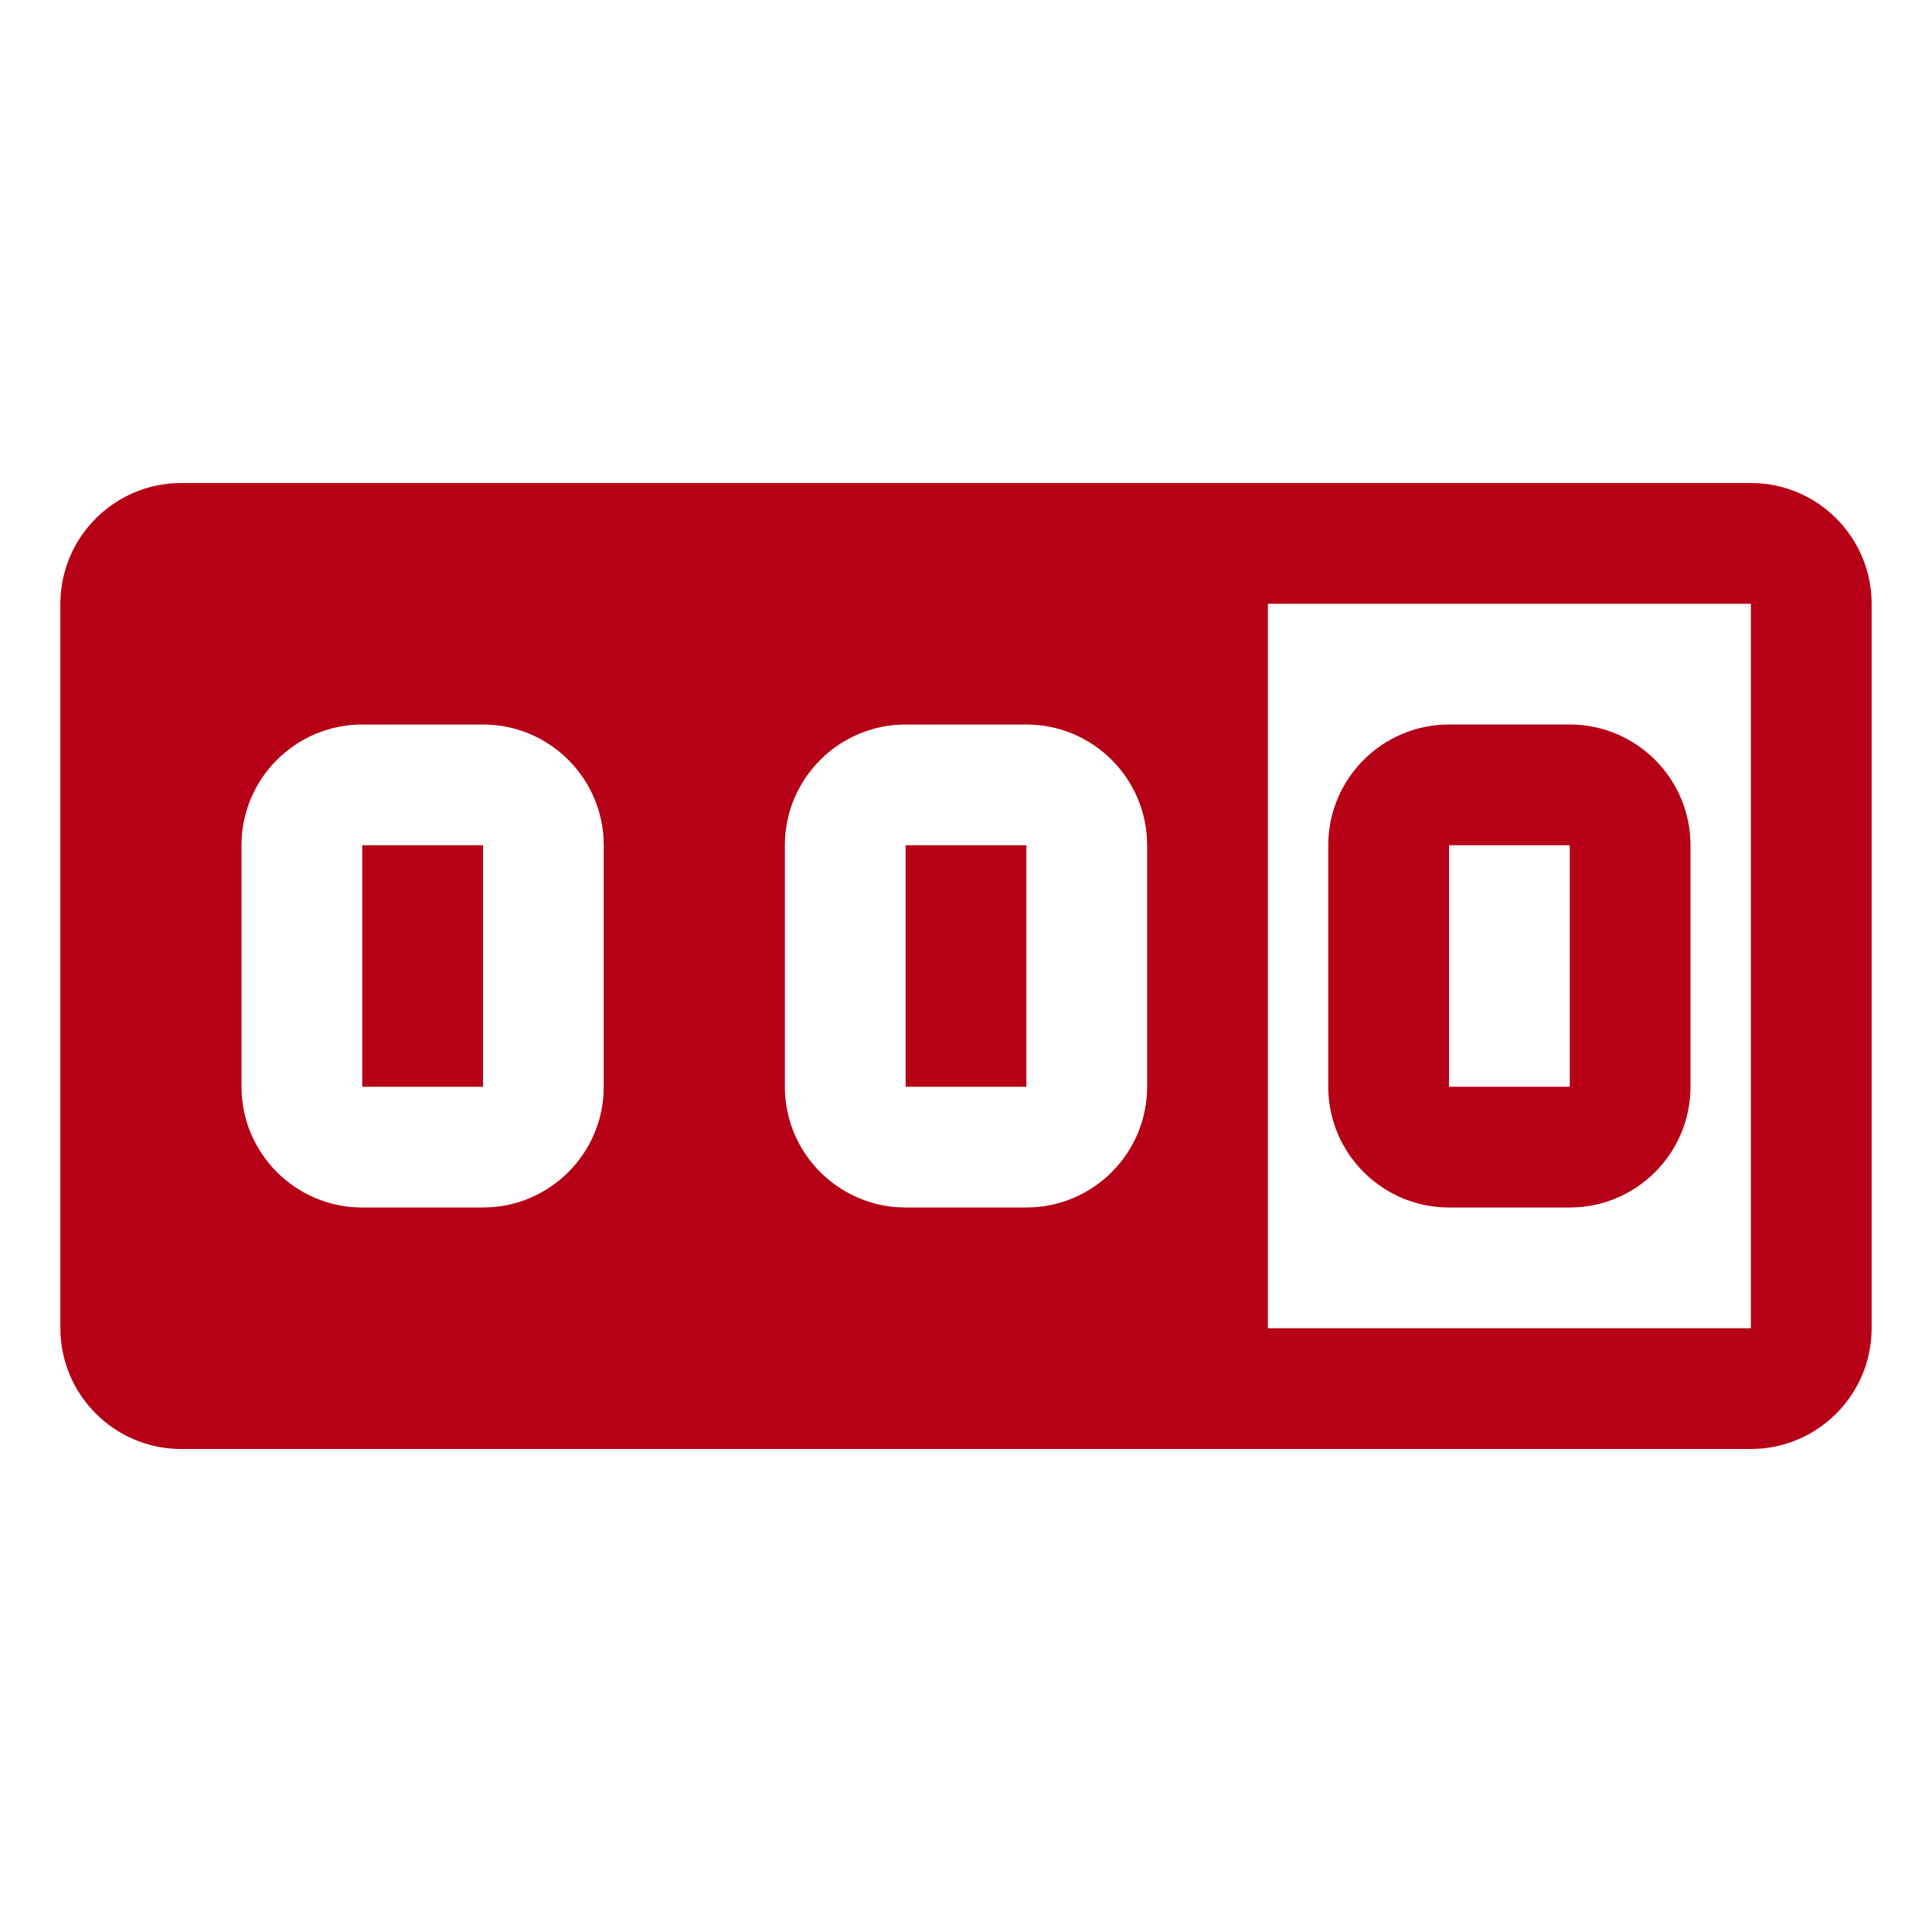
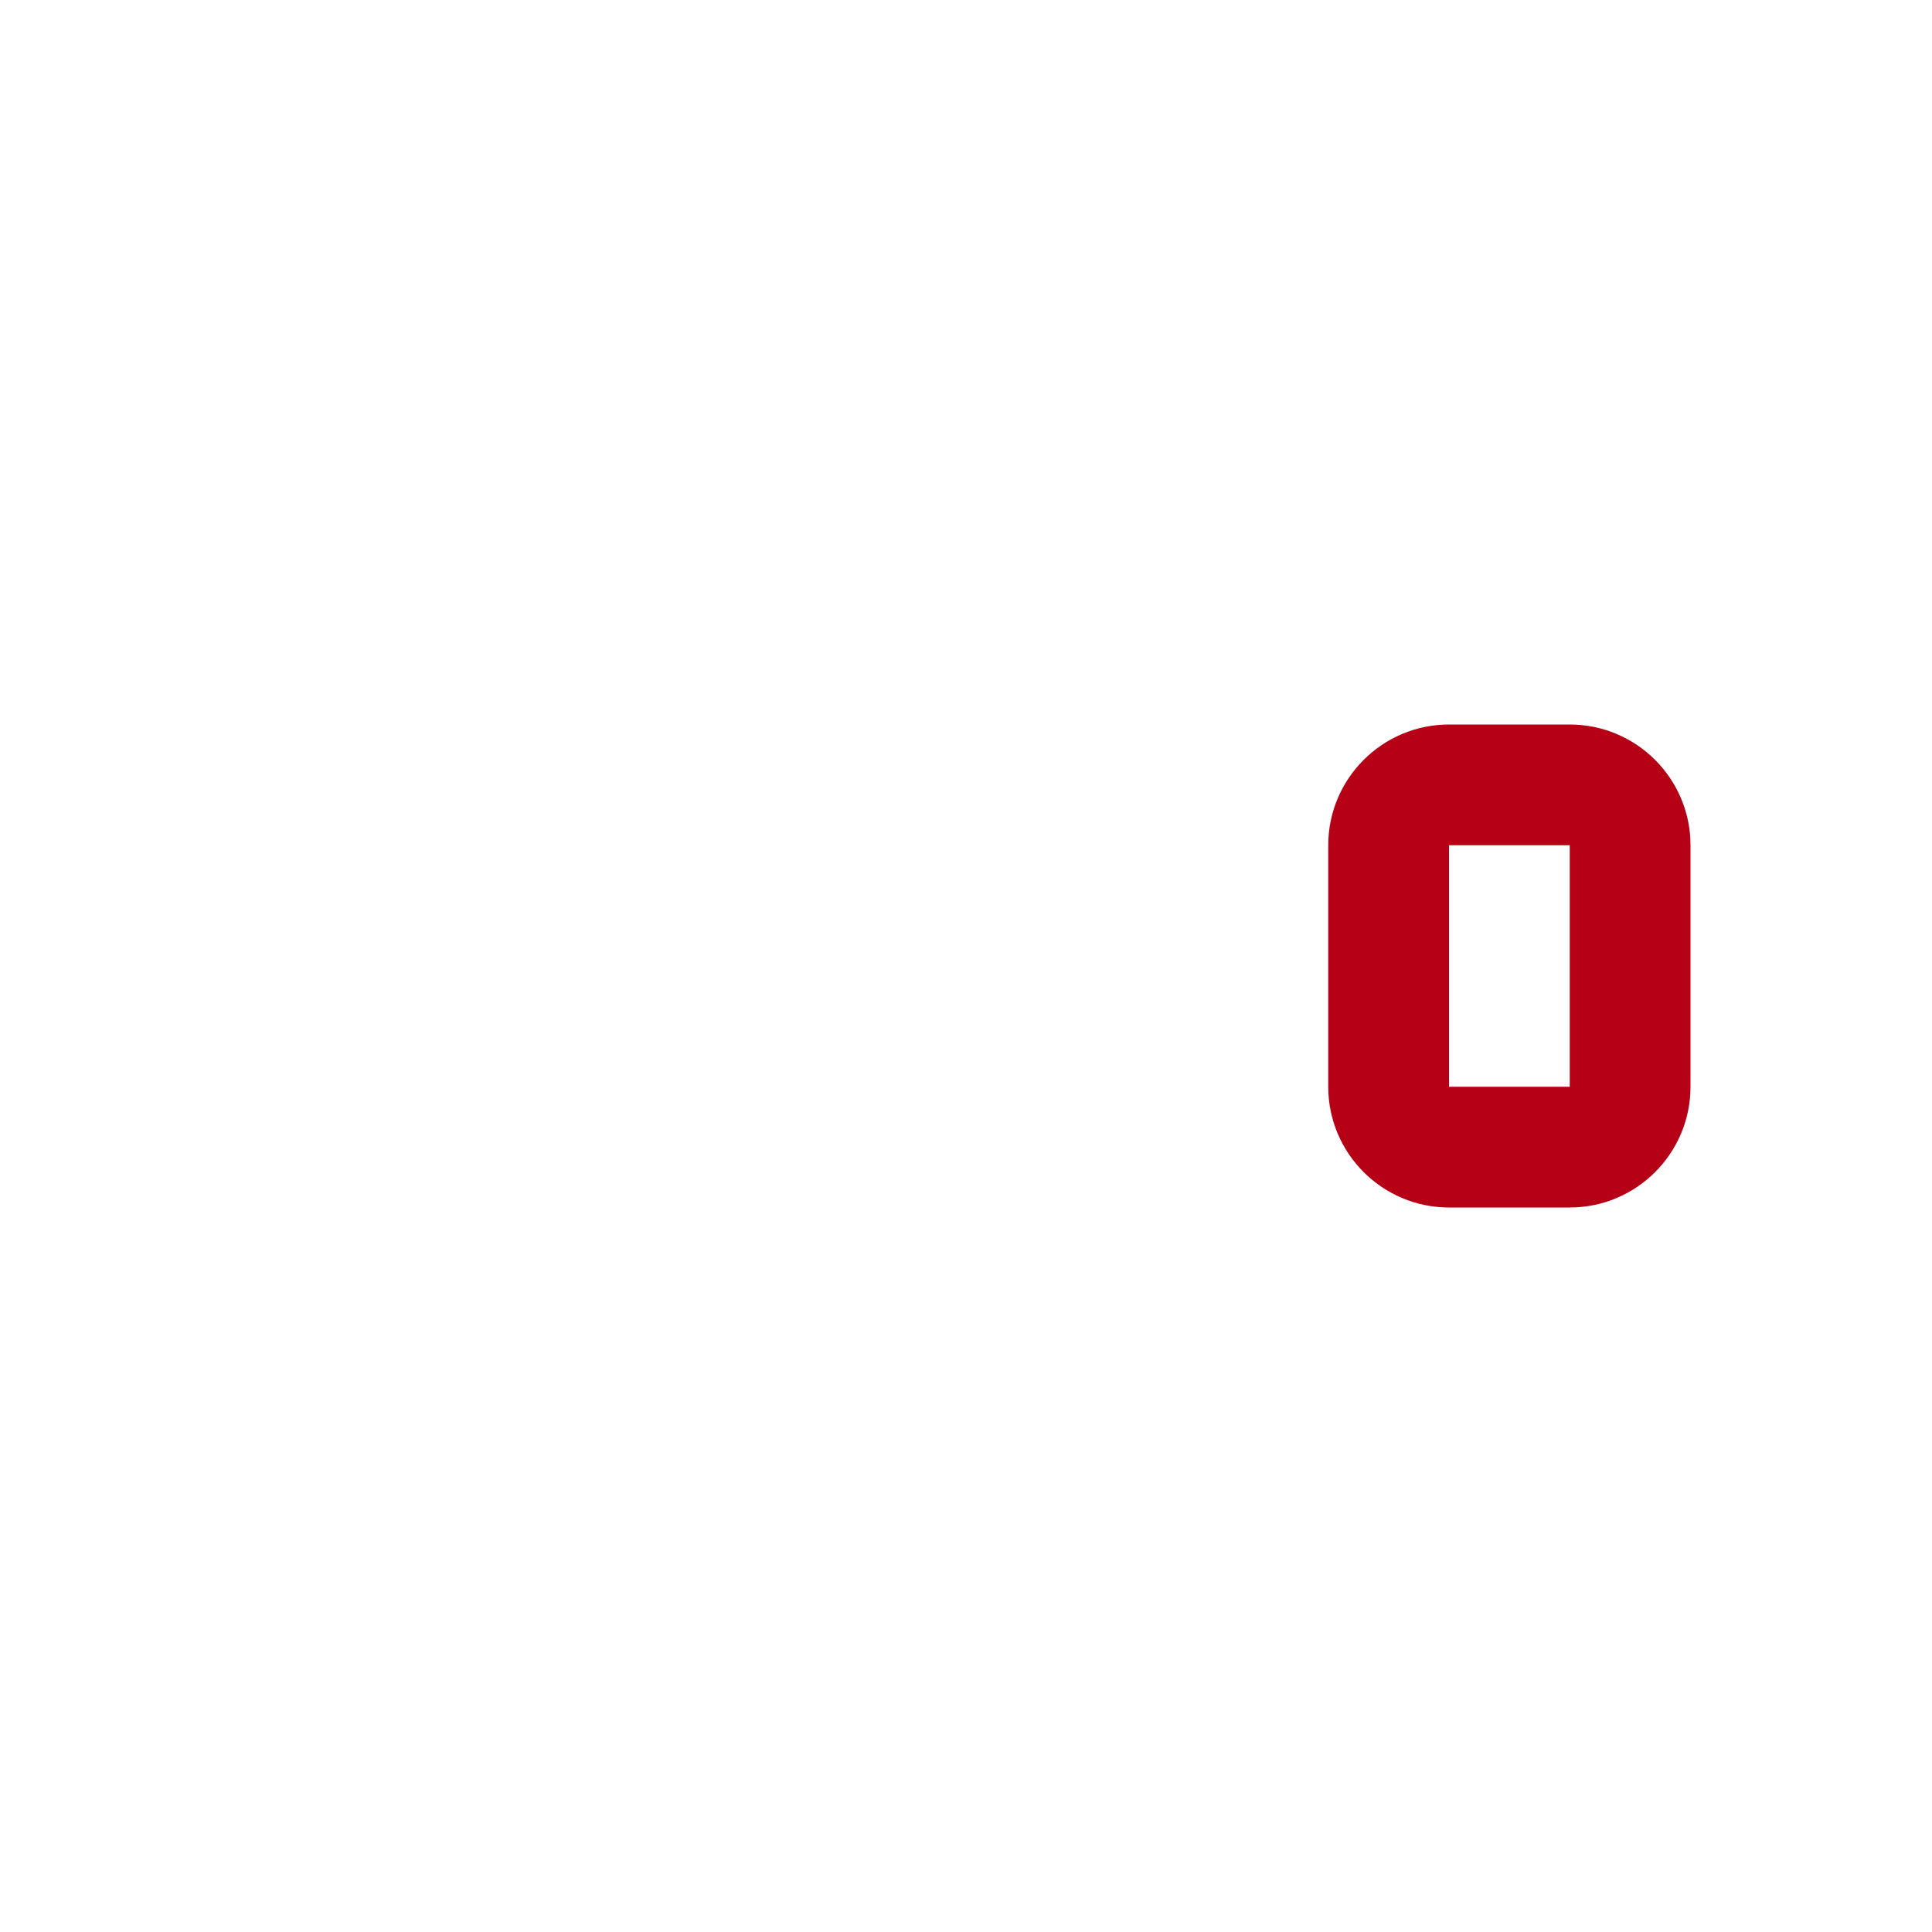
<svg xmlns="http://www.w3.org/2000/svg" width="80px" height="80px" shape-rendering="geometricPrecision" text-rendering="geometricPrecision" image-rendering="optimizeQuality" fill-rule="nonzero" clip-rule="evenodd" viewBox="0 0 10240 10240">
  <title>odometer icon</title>
  <desc>odometer icon from the IconExperience.com O-Collection. Copyright by INCORS GmbH (www.incors.com).</desc>
  <path id="curve1" d="M7680 3840l640 0c353,0 640,287 640,640l0 1280c0,353 -287,640 -640,640l-640 0c-353,0 -640,-287 -640,-640l0 -1280c0,-353 287,-640 640,-640zm0 640l0 1280 640 0 0 -1280 -640 0z" style="fill: rgb(182, 0, 22);" />
-   <path id="curve0" d="M960 2560l8320 0c353,0 640,287 640,640l0 3840c0,353 -287,640 -640,640l-8320 0c-352,0 -640,-287 -640,-640l0 -3840c0,-353 288,-640 640,-640zm960 1280c-353,0 -640,287 -640,640l0 1280c0,353 287,640 640,640l640 0c353,0 640,-287 640,-640l0 -1280c0,-353 -287,-640 -640,-640l-640 0zm0 640l0 1280 640 0 0 -1280 -640 0zm2880 -640c-353,0 -640,287 -640,640l0 1280c0,353 287,640 640,640l640 0c353,0 640,-287 640,-640l0 -1280c0,-353 -287,-640 -640,-640l-640 0zm0 640l0 1280 640 0 0 -1280 -640 0zm1920 -1280l0 3840 2560 0 0 -3840 -2560 0z" style="fill: rgb(182, 0, 22);" />
</svg>